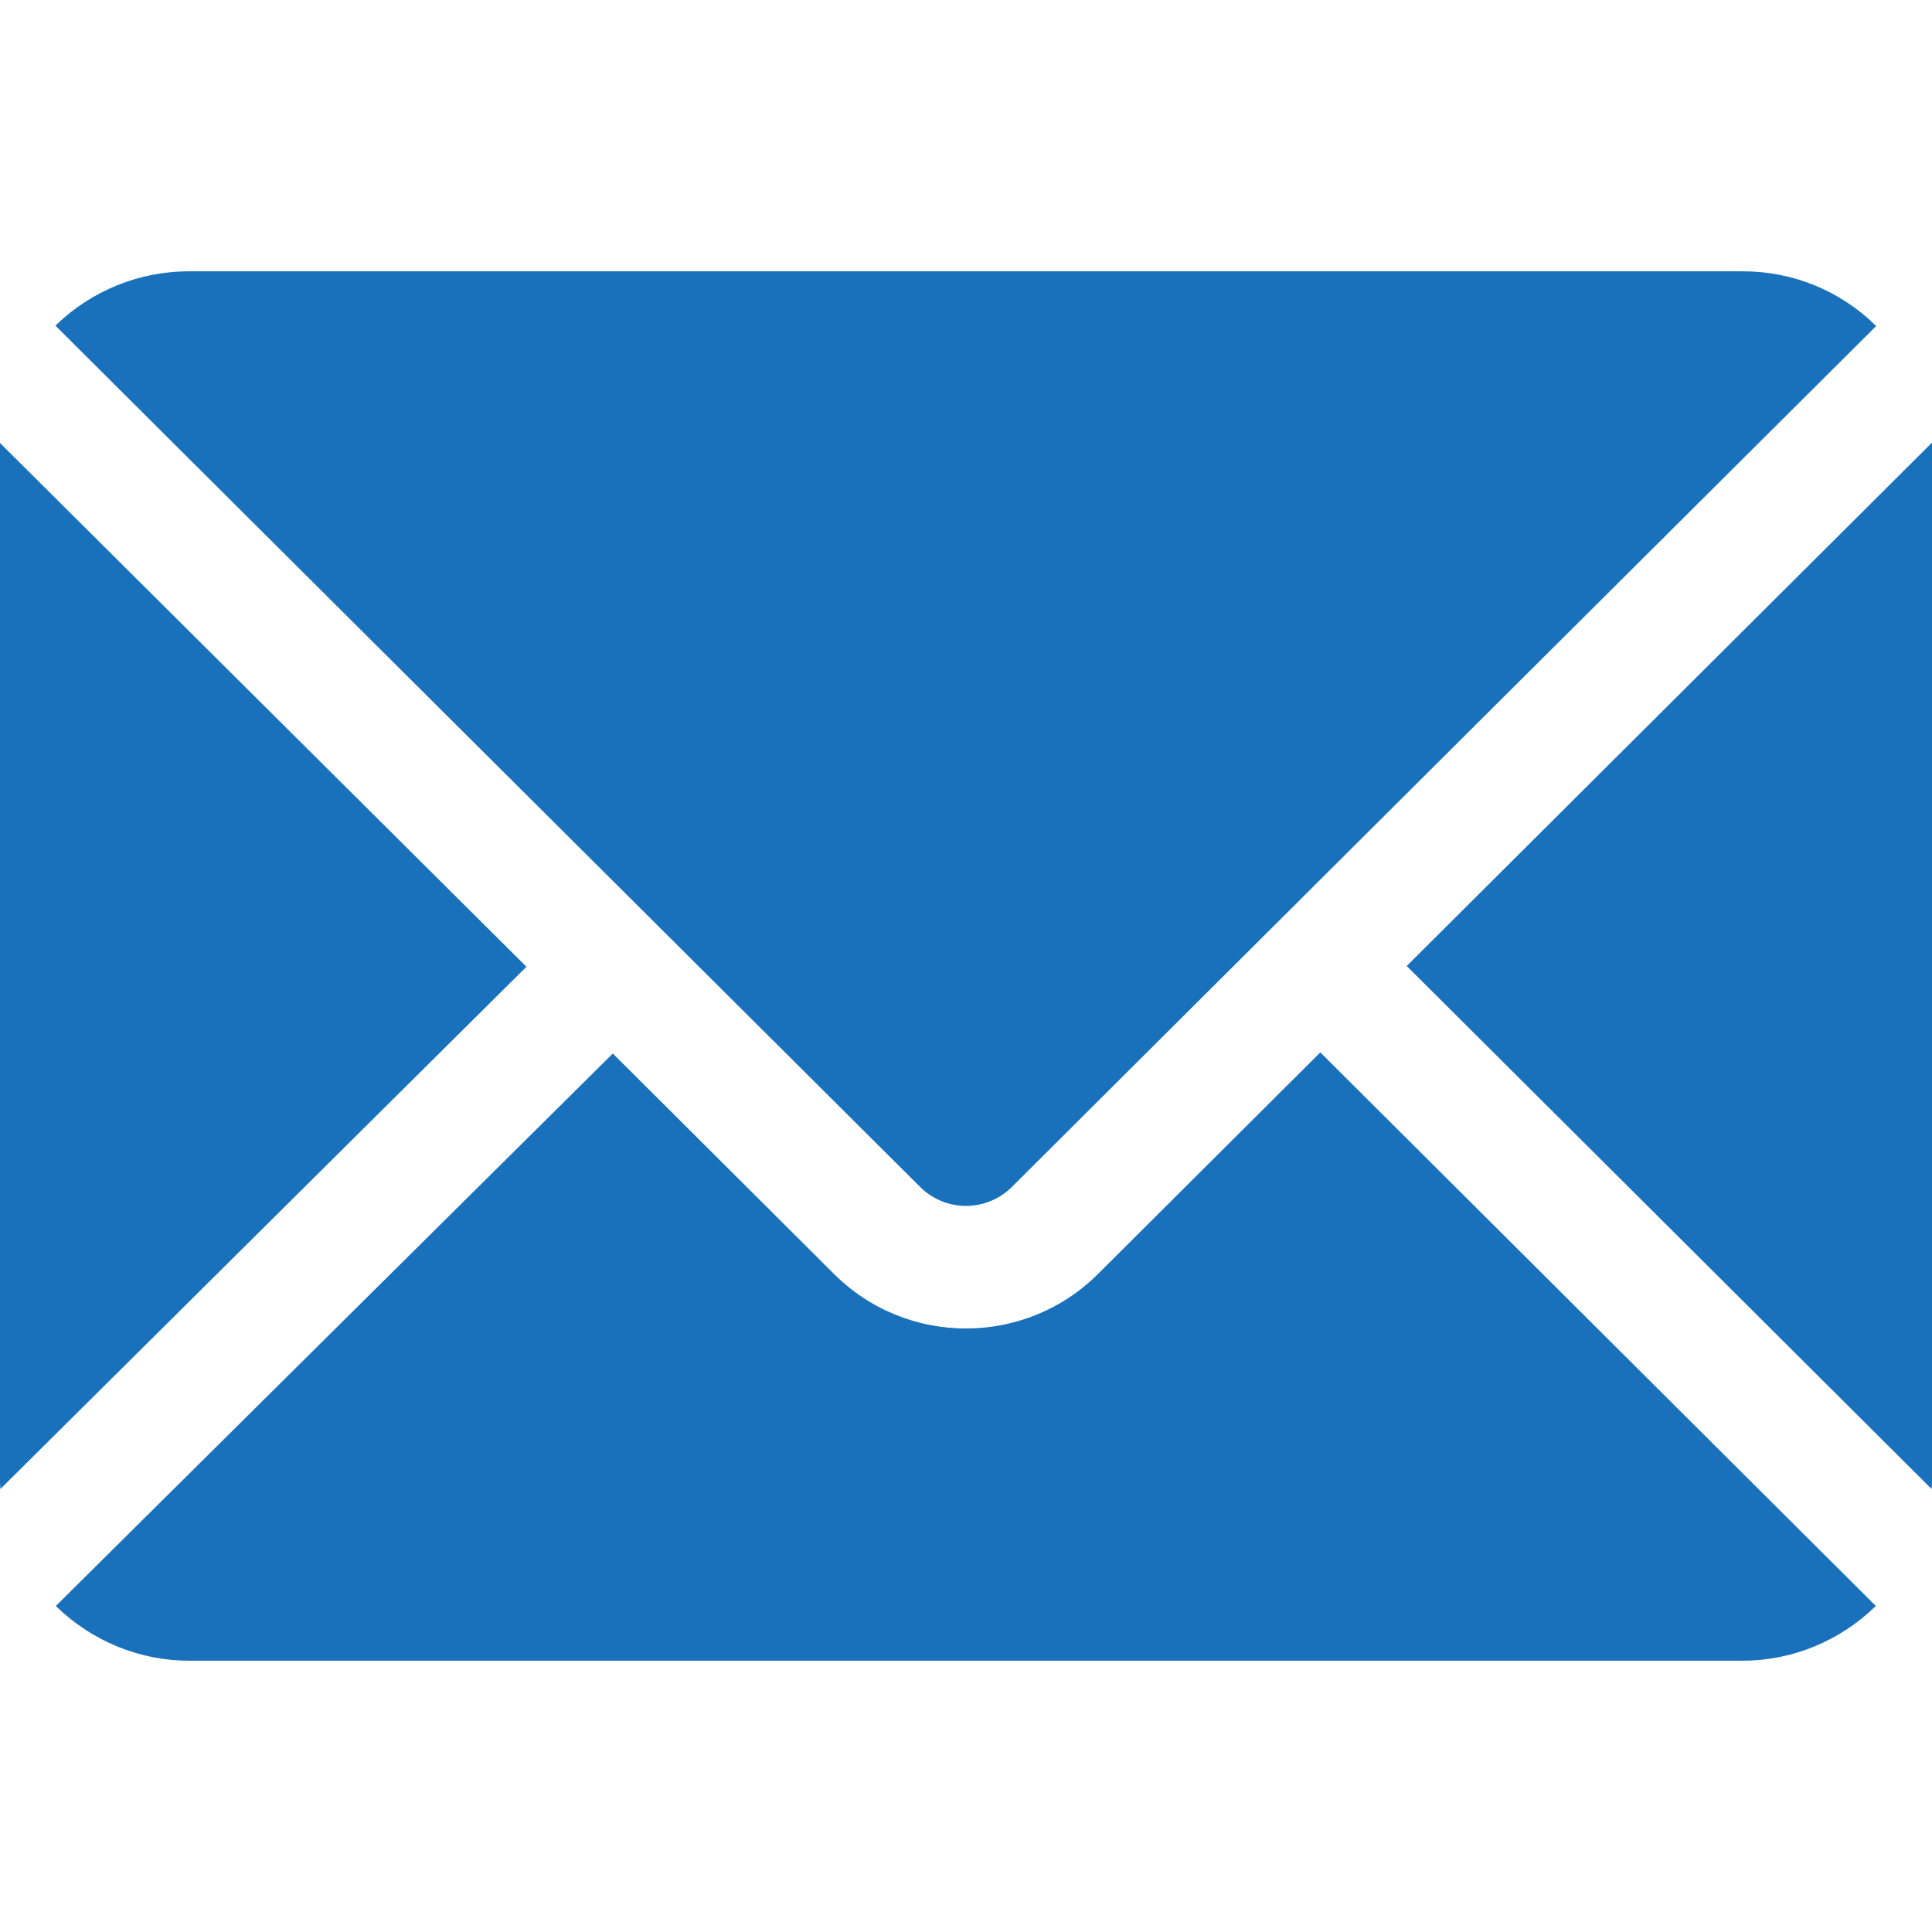
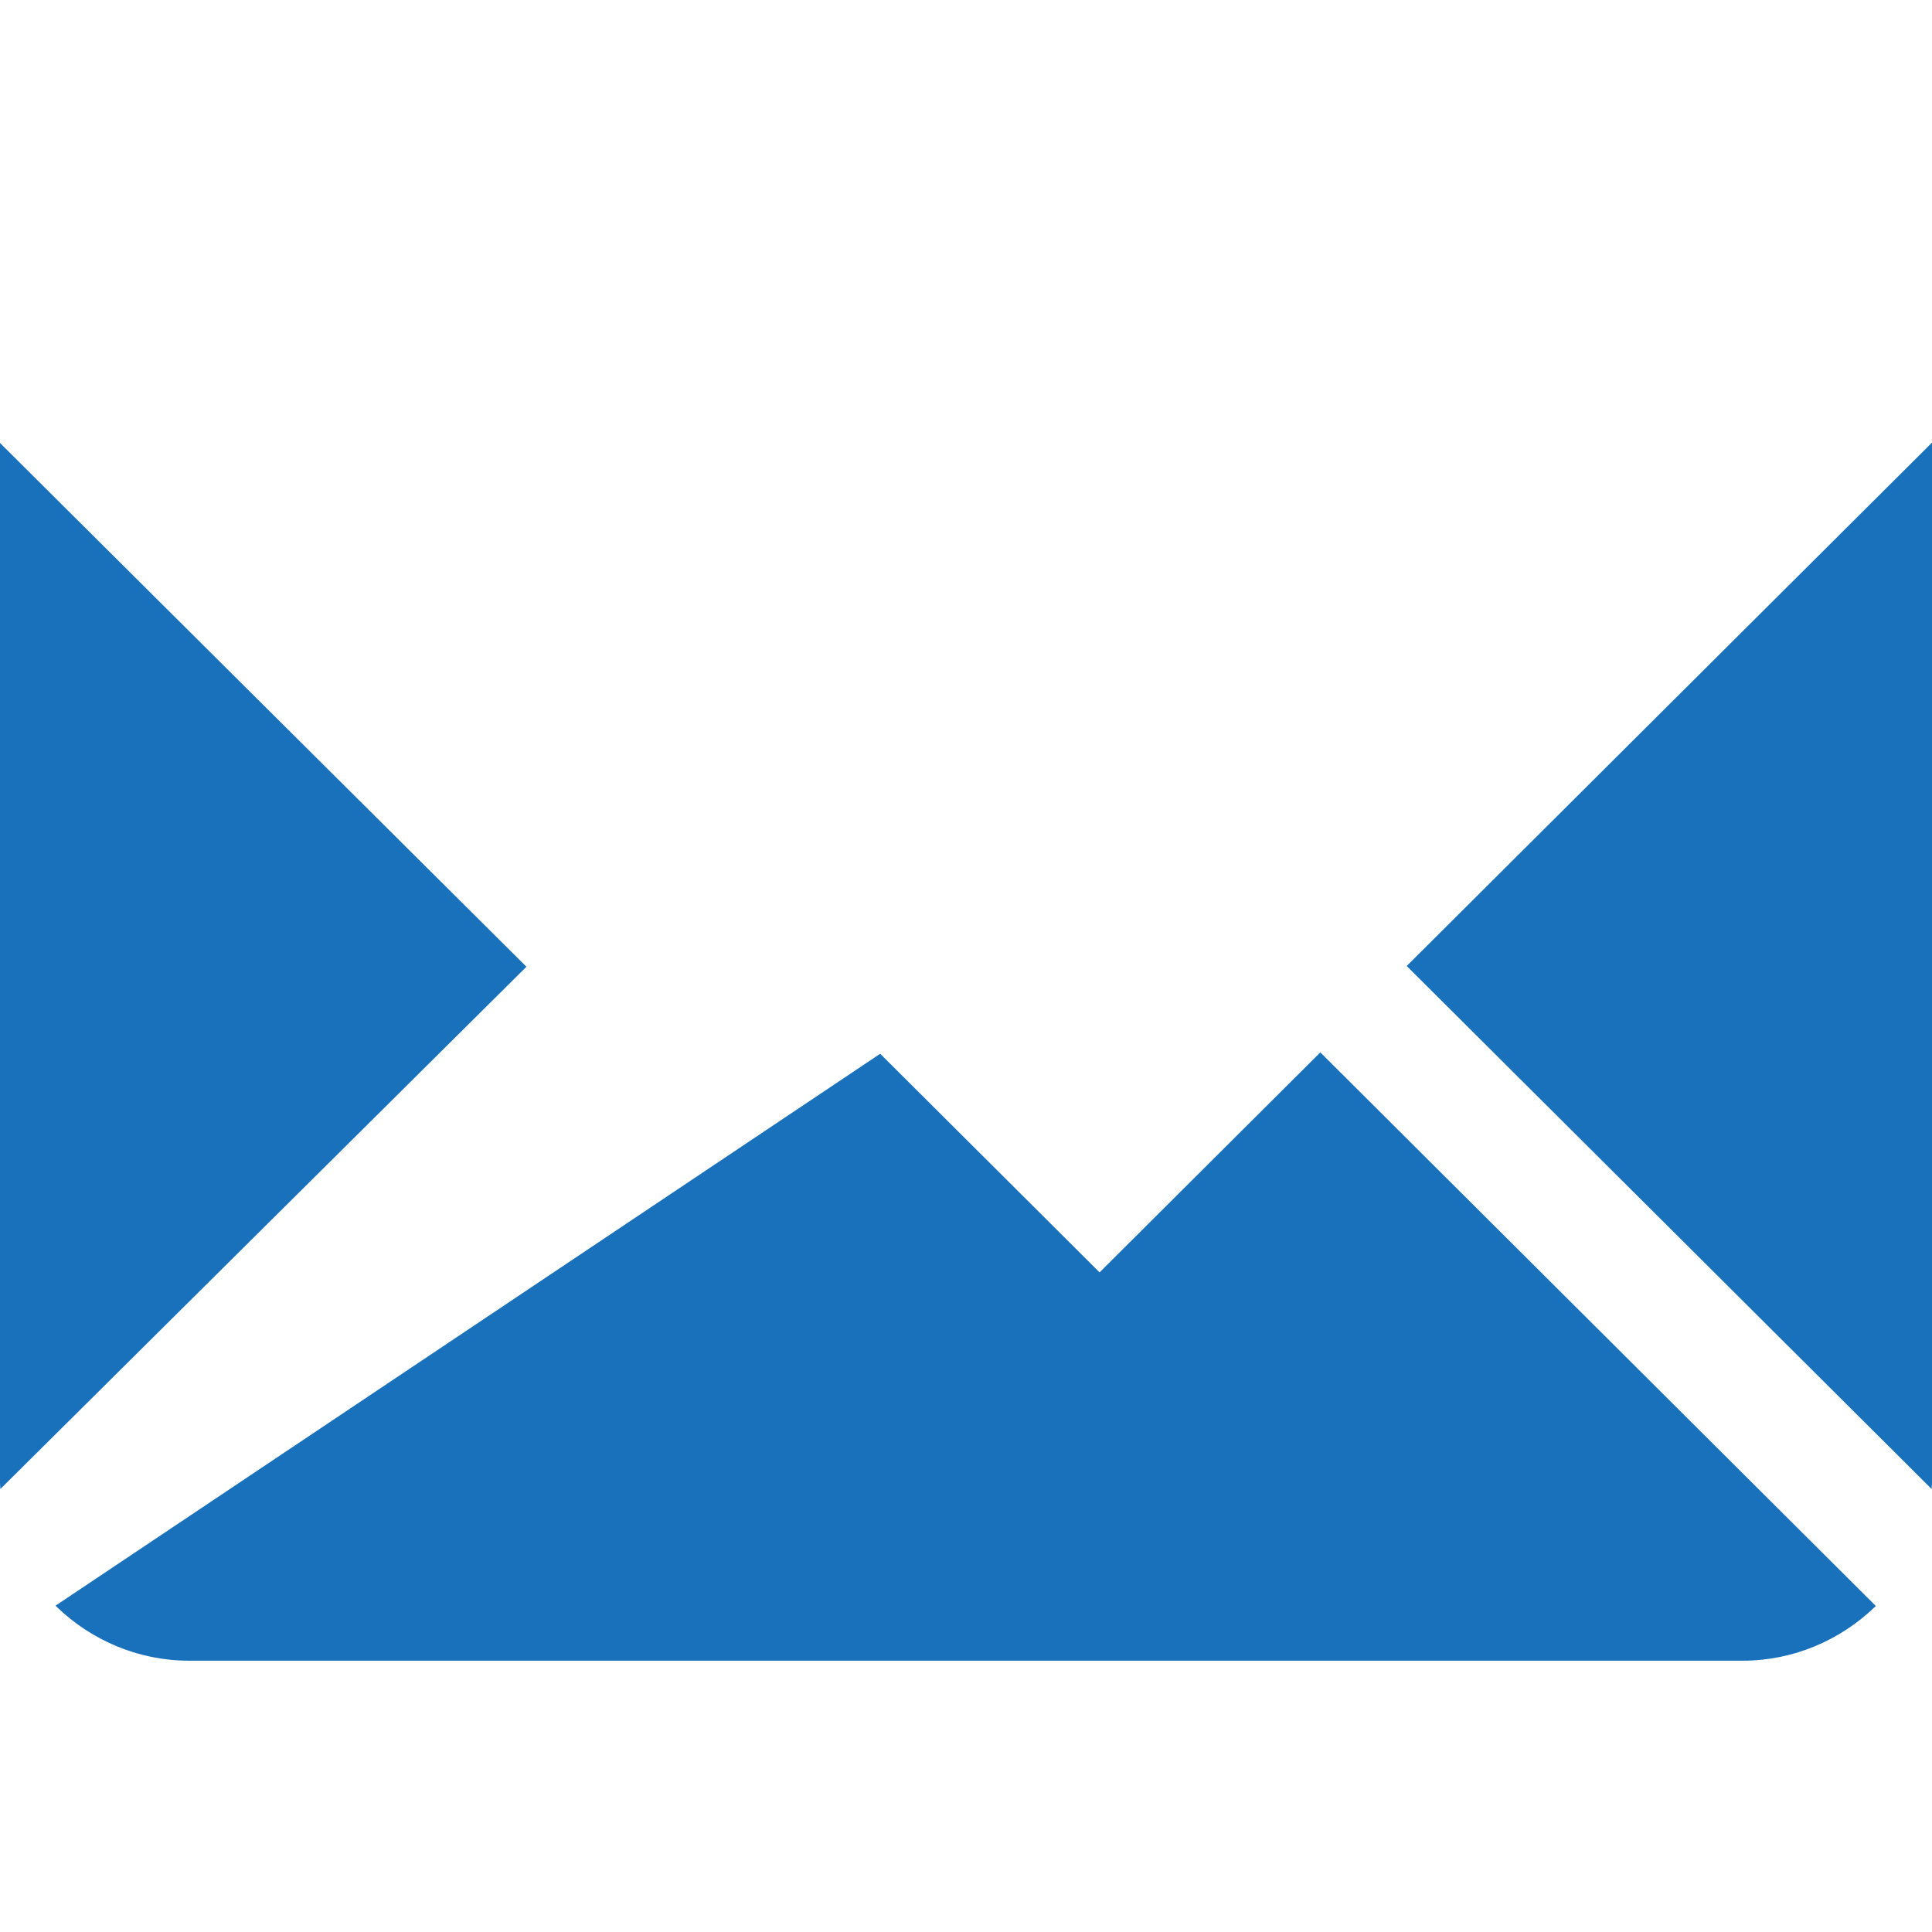
<svg xmlns="http://www.w3.org/2000/svg" version="1.1" id="Layer_1" x="0px" y="0px" viewBox="0 0 512 512" style="enable-background:new 0 0 512 512;" xml:space="preserve">
  <style type="text/css">
	.st0{fill:#1971bc;stroke:#1971bc;stroke-miterlimit:10;}
</style>
  <g>
    <g>
      <path class="st0" d="M511.6,118.4L373.5,256l138,137.5C512.3,383.9,512,122.9,511.6,118.4z" />
    </g>
  </g>
  <g>
    <g>
-       <path class="st0" d="M461.9,72.4H50.1c-13.4,0-25.7,5.3-34.7,13.9c93.8,93.5,142.9,142.3,228.8,227.9c6.5,6.5,17.1,6.5,23.6,0    c86.4-86.1,143-142.5,228.7-227.8C487.4,77.6,475.2,72.4,461.9,72.4z" />
-     </g>
+       </g>
  </g>
  <g>
    <g>
      <path class="st0" d="M0.4,118.5C0,123.1-0.3,384,0.5,393.5l138.3-137.3L0.4,118.5z" />
    </g>
  </g>
  <g>
    <g>
-       <path class="st0" d="M349.9,279.6l-58.5,58.3c-19.5,19.5-51.2,19.6-70.8,0l-58.2-58L15.5,425.6c9,8.6,21.2,14,34.6,14h411.7    c13.4,0,25.6-5.4,34.6-14L349.9,279.6z" />
+       <path class="st0" d="M349.9,279.6l-58.5,58.3l-58.2-58L15.5,425.6c9,8.6,21.2,14,34.6,14h411.7    c13.4,0,25.6-5.4,34.6-14L349.9,279.6z" />
    </g>
  </g>
</svg>